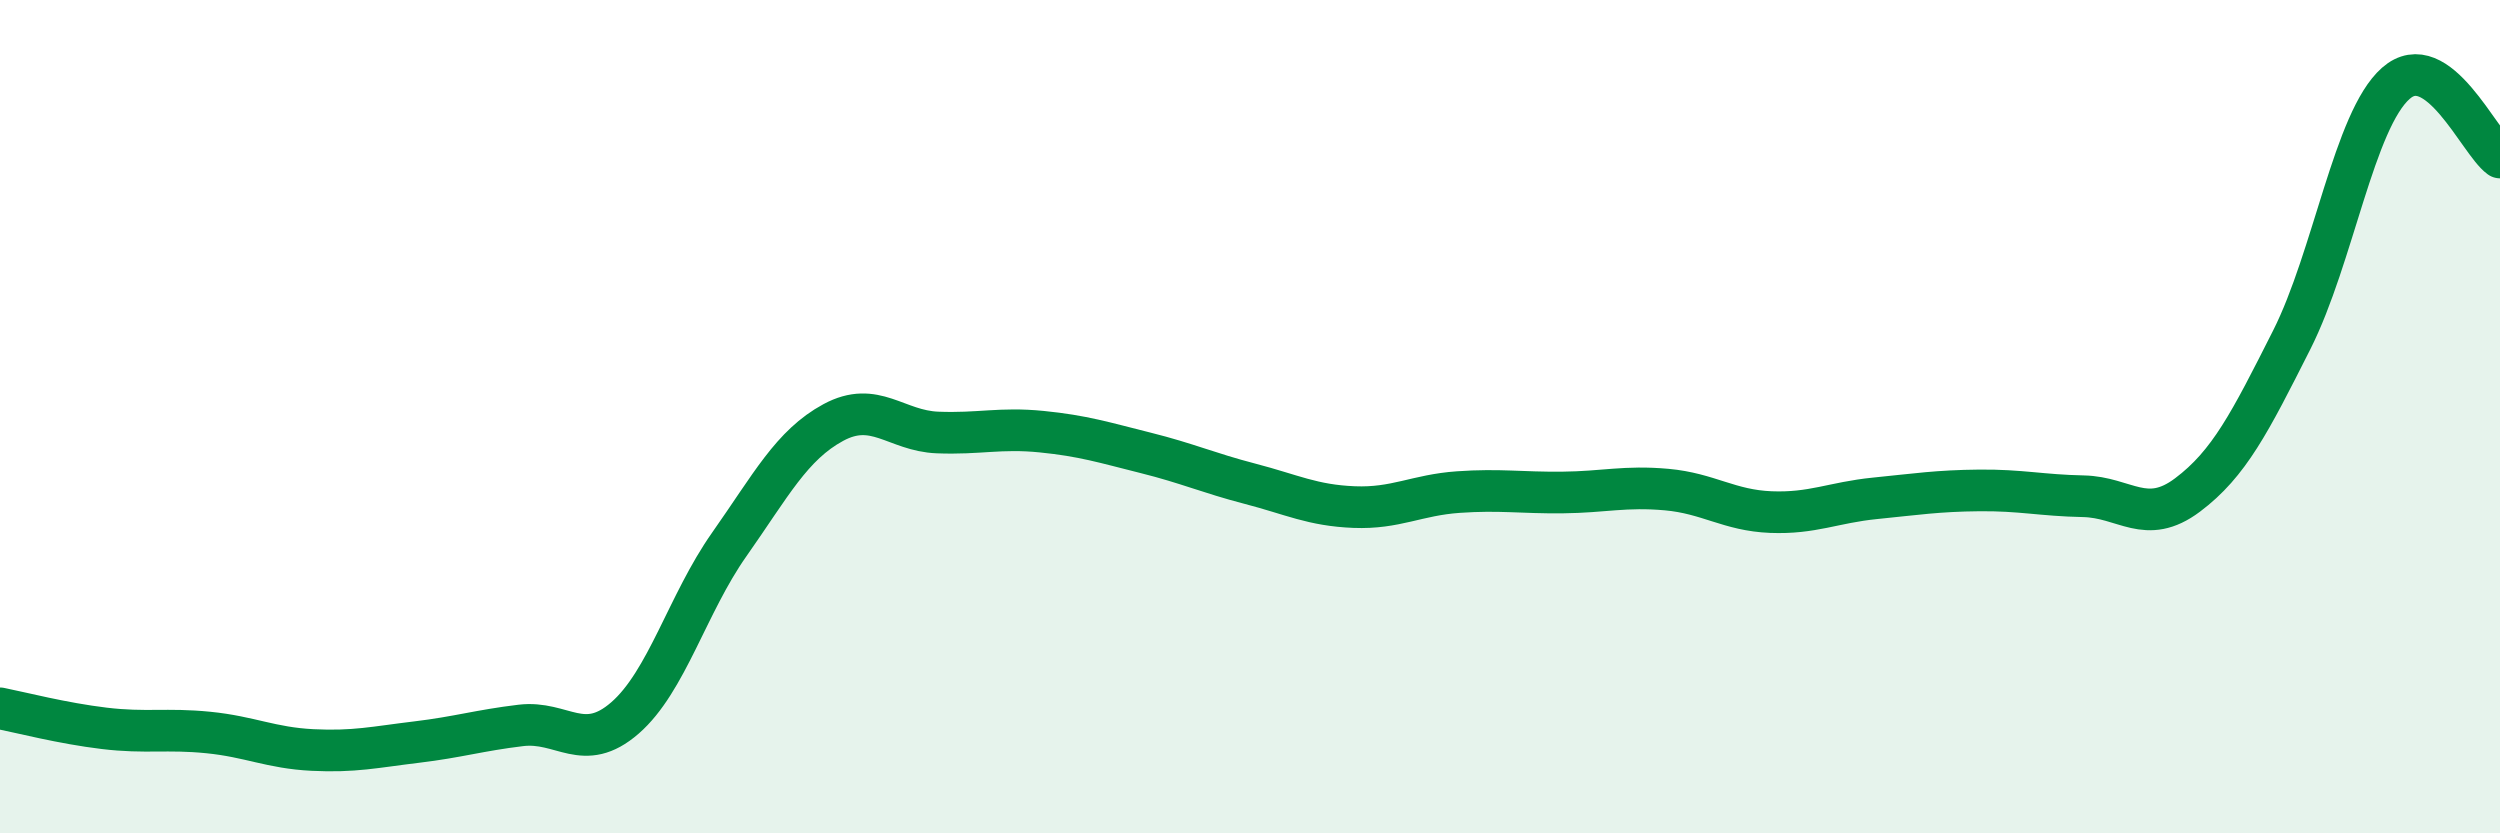
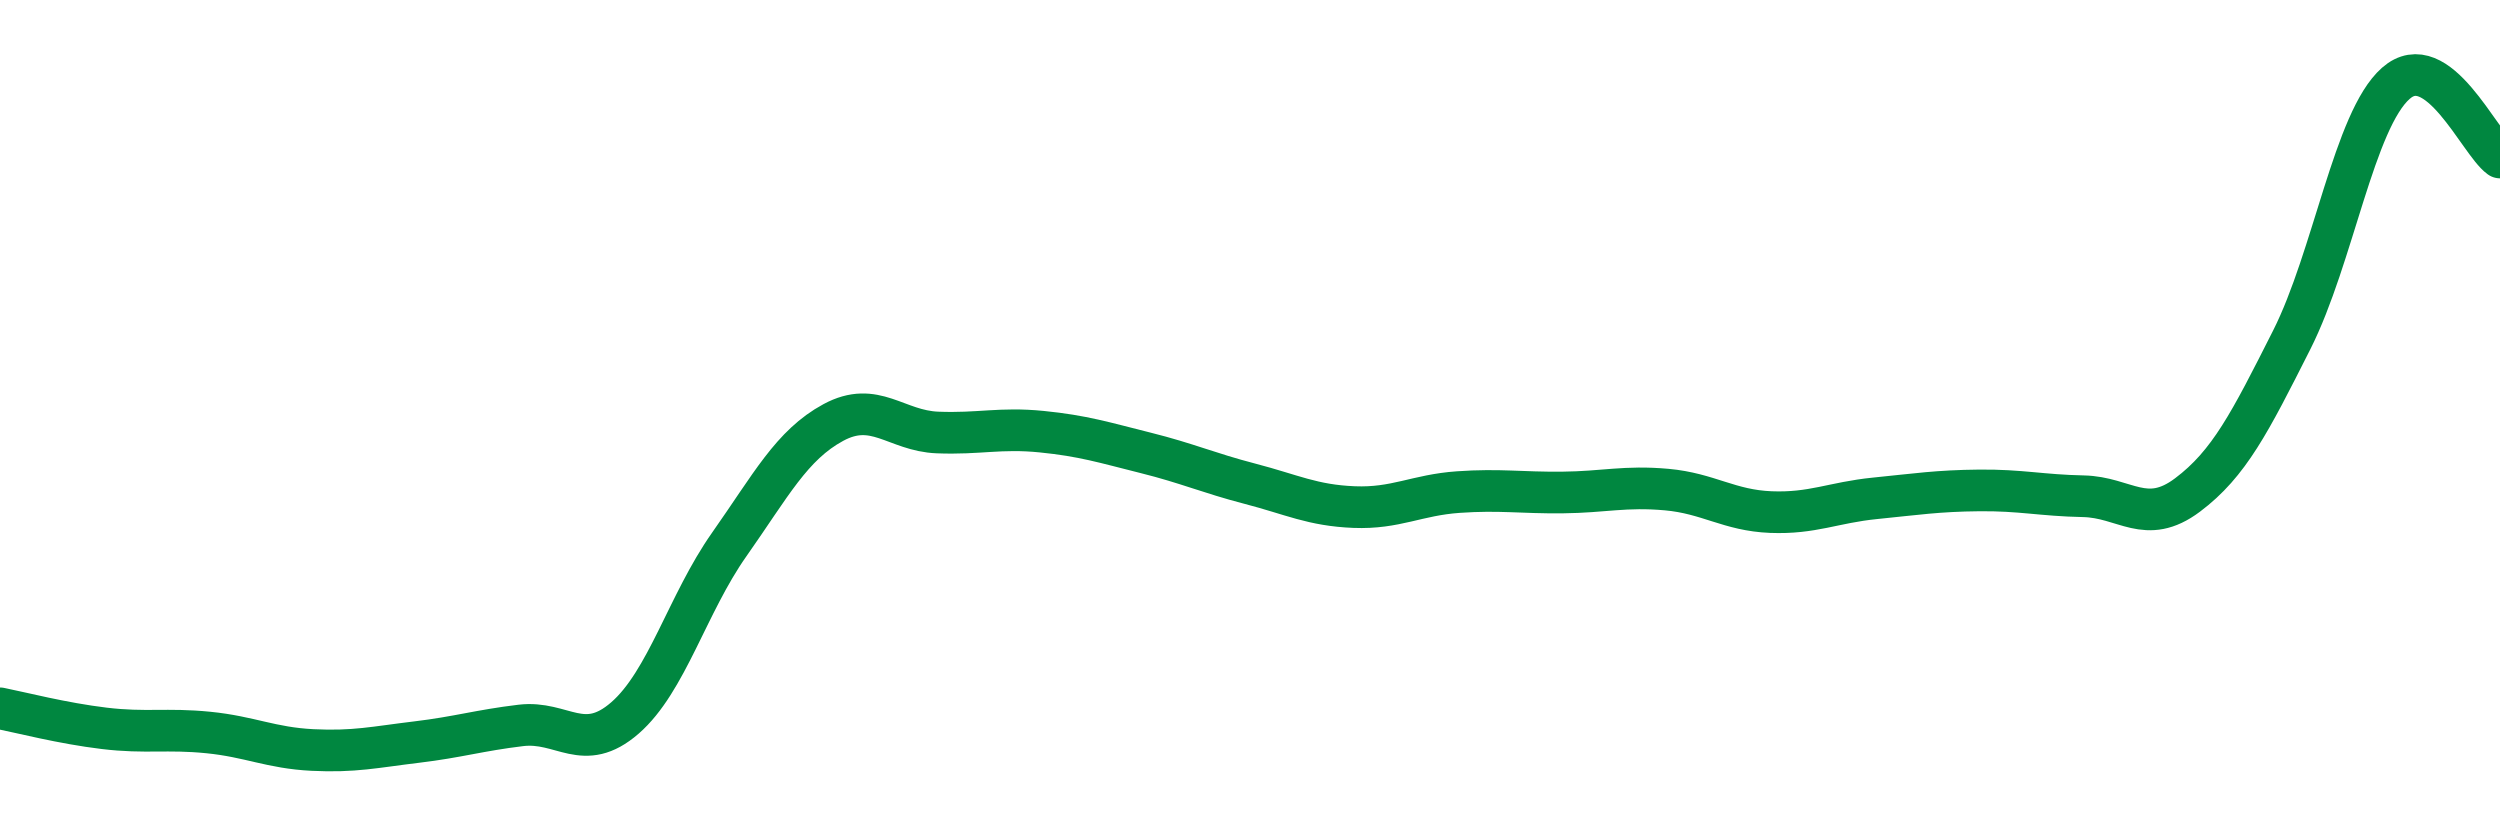
<svg xmlns="http://www.w3.org/2000/svg" width="60" height="20" viewBox="0 0 60 20">
-   <path d="M 0,17 C 0.5,17.1 1.5,17.36 2.5,17.48 C 3.5,17.6 4,17.48 5,17.58 C 6,17.68 6.5,17.95 7.5,18 C 8.5,18.05 9,17.93 10,17.81 C 11,17.69 11.5,17.53 12.5,17.41 C 13.5,17.29 14,18.1 15,17.23 C 16,16.36 16.5,14.49 17.5,13.07 C 18.5,11.65 19,10.68 20,10.14 C 21,9.6 21.5,10.34 22.5,10.38 C 23.5,10.42 24,10.26 25,10.36 C 26,10.46 26.5,10.62 27.5,10.87 C 28.5,11.12 29,11.35 30,11.61 C 31,11.87 31.5,12.13 32.5,12.17 C 33.5,12.21 34,11.88 35,11.81 C 36,11.74 36.5,11.83 37.5,11.82 C 38.5,11.81 39,11.66 40,11.75 C 41,11.84 41.5,12.25 42.5,12.29 C 43.5,12.33 44,12.06 45,11.96 C 46,11.86 46.5,11.78 47.5,11.77 C 48.5,11.76 49,11.89 50,11.91 C 51,11.93 51.5,12.63 52.5,11.88 C 53.5,11.13 54,10.14 55,8.16 C 56,6.18 56.5,2.88 57.5,2 C 58.5,1.12 59.5,3.42 60,3.78L60 20L0 20Z" fill="#008740" opacity="0.1" stroke-linecap="round" stroke-linejoin="round" />
  <path d="M 0,17 C 0.5,17.1 1.5,17.36 2.5,17.48 C 3.5,17.6 4,17.48 5,17.58 C 6,17.68 6.5,17.95 7.5,18 C 8.5,18.05 9,17.93 10,17.81 C 11,17.69 11.5,17.53 12.5,17.41 C 13.5,17.29 14,18.1 15,17.23 C 16,16.36 16.5,14.49 17.5,13.07 C 18.5,11.65 19,10.68 20,10.14 C 21,9.6 21.5,10.34 22.5,10.38 C 23.5,10.42 24,10.26 25,10.36 C 26,10.46 26.5,10.62 27.5,10.87 C 28.5,11.12 29,11.35 30,11.61 C 31,11.87 31.5,12.13 32.5,12.17 C 33.5,12.21 34,11.88 35,11.81 C 36,11.74 36.5,11.83 37.5,11.82 C 38.5,11.81 39,11.66 40,11.75 C 41,11.84 41.5,12.25 42.5,12.29 C 43.5,12.33 44,12.06 45,11.96 C 46,11.86 46.5,11.78 47.5,11.77 C 48.5,11.76 49,11.89 50,11.91 C 51,11.93 51.5,12.63 52.5,11.88 C 53.5,11.13 54,10.14 55,8.16 C 56,6.18 56.5,2.88 57.5,2 C 58.5,1.12 59.5,3.42 60,3.78" stroke="#008740" stroke-width="1" fill="none" stroke-linecap="round" stroke-linejoin="round" />
</svg>